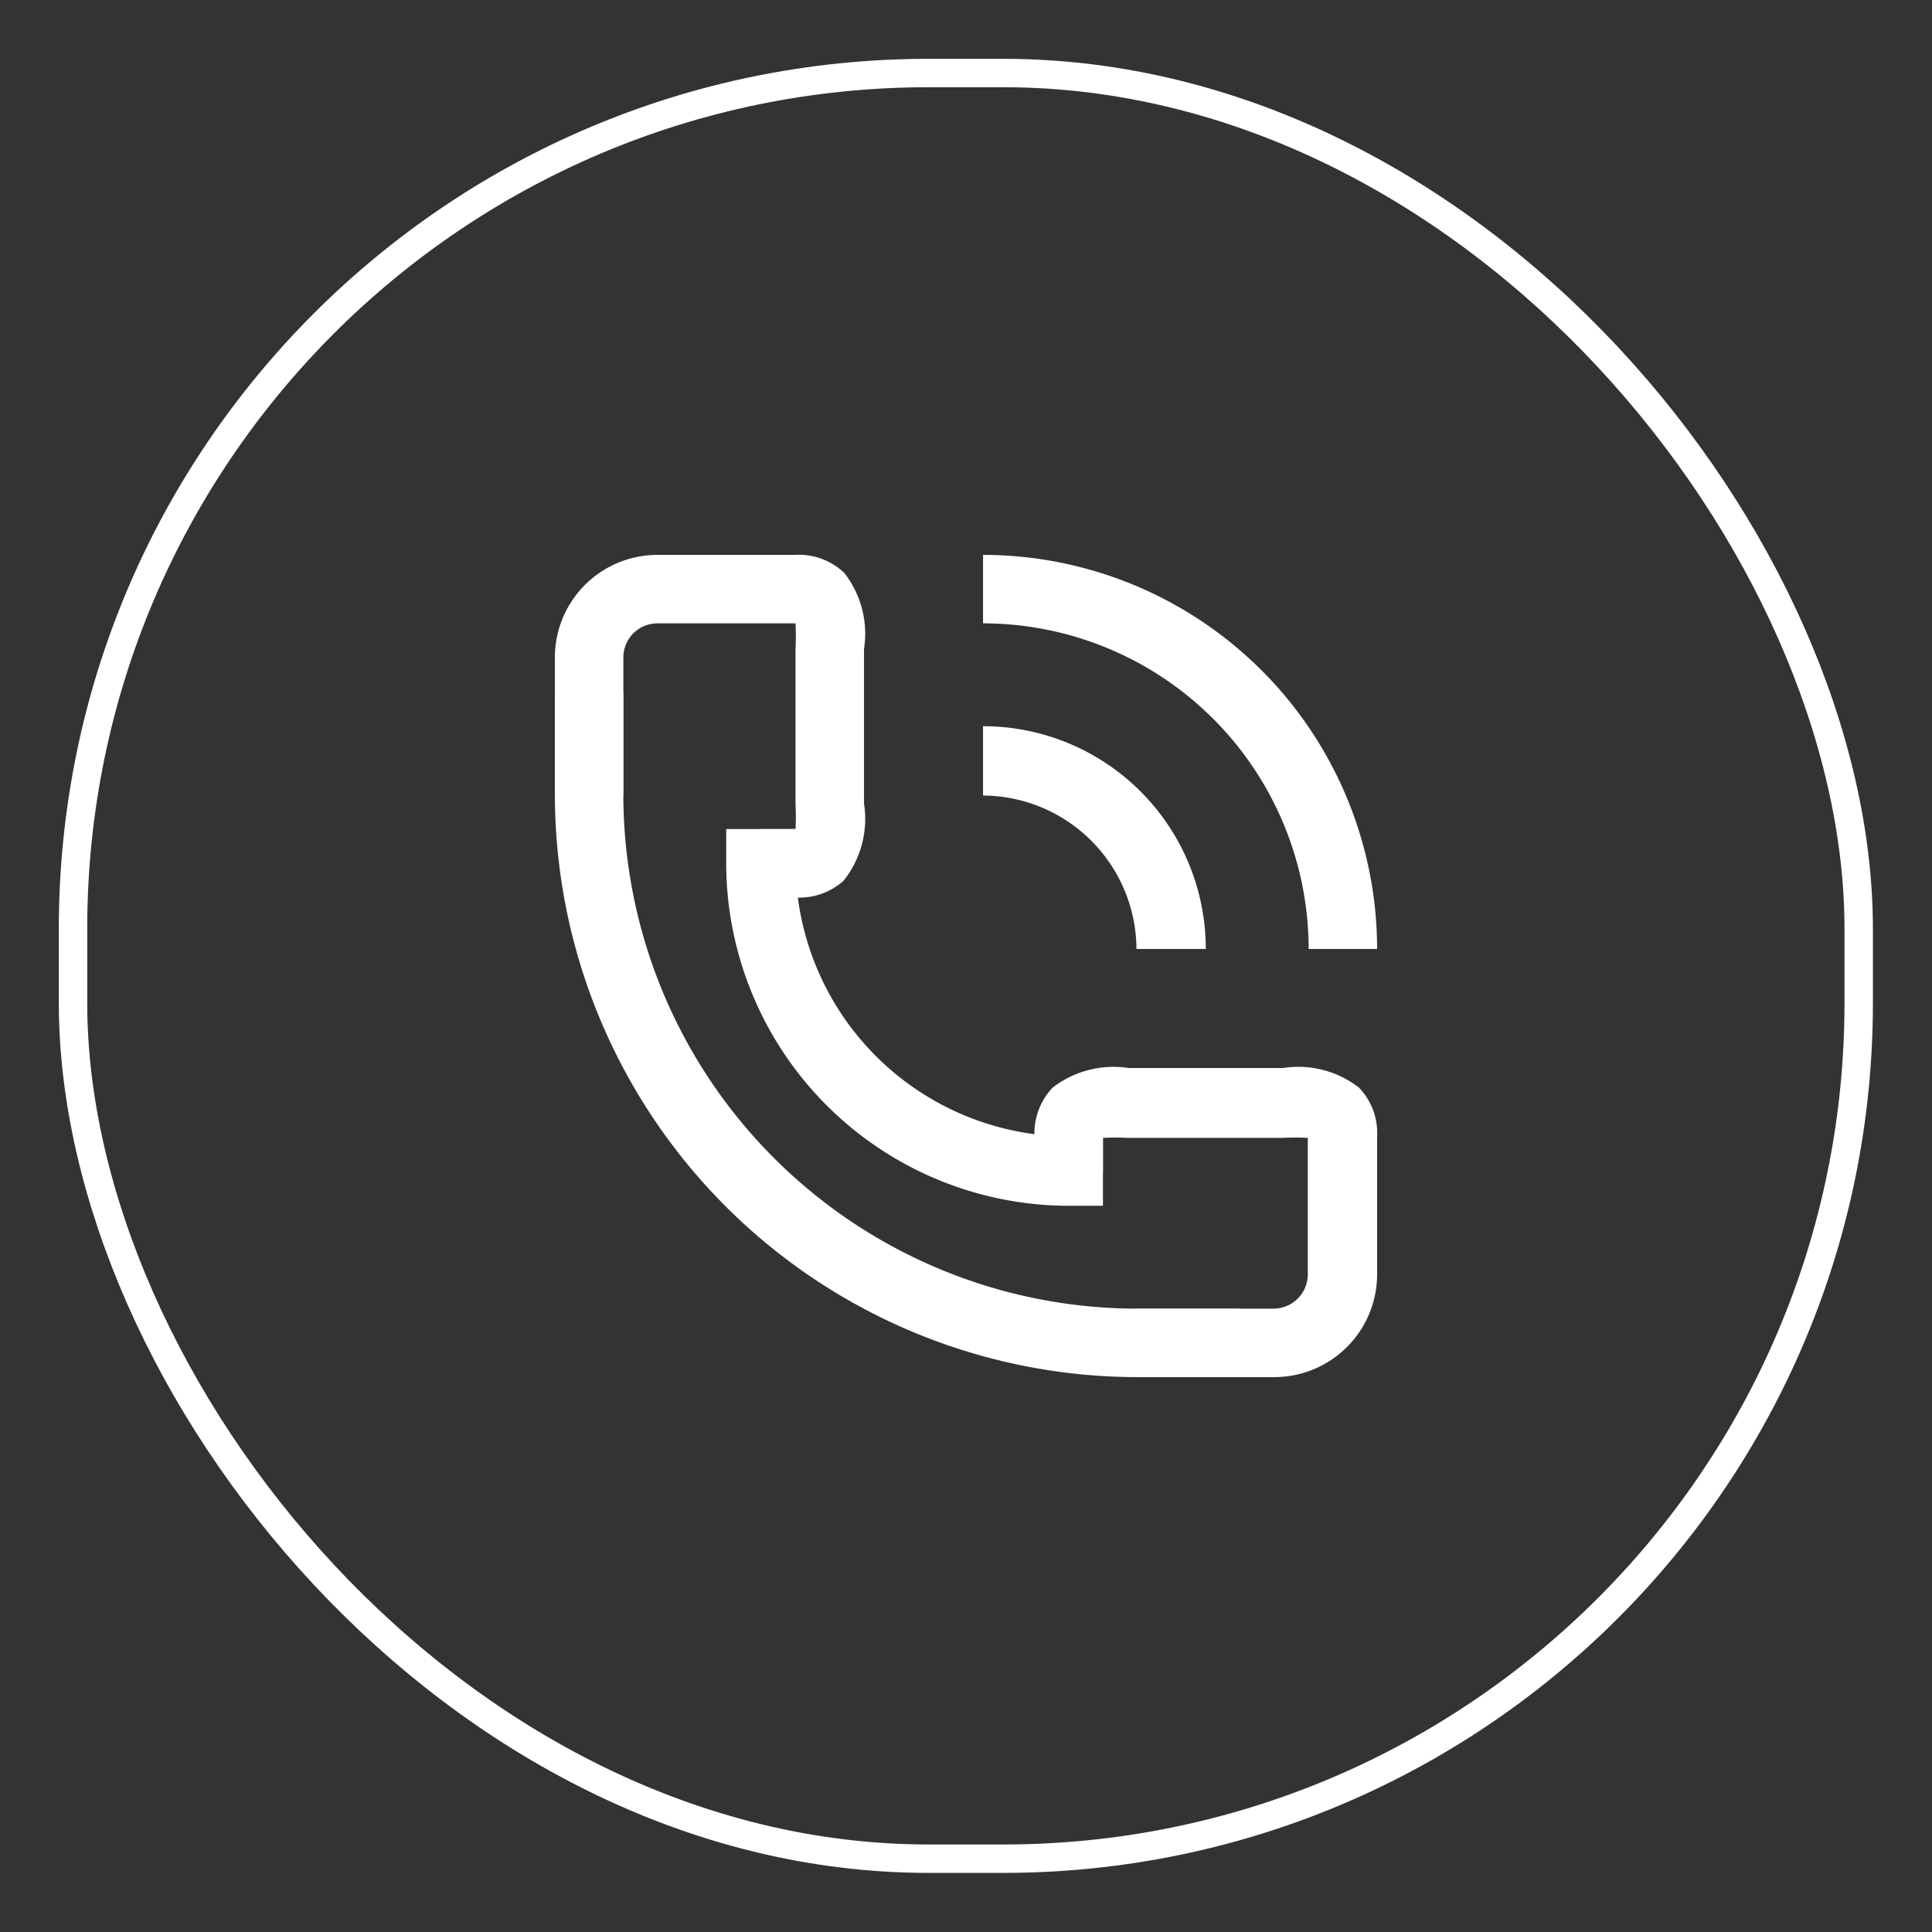
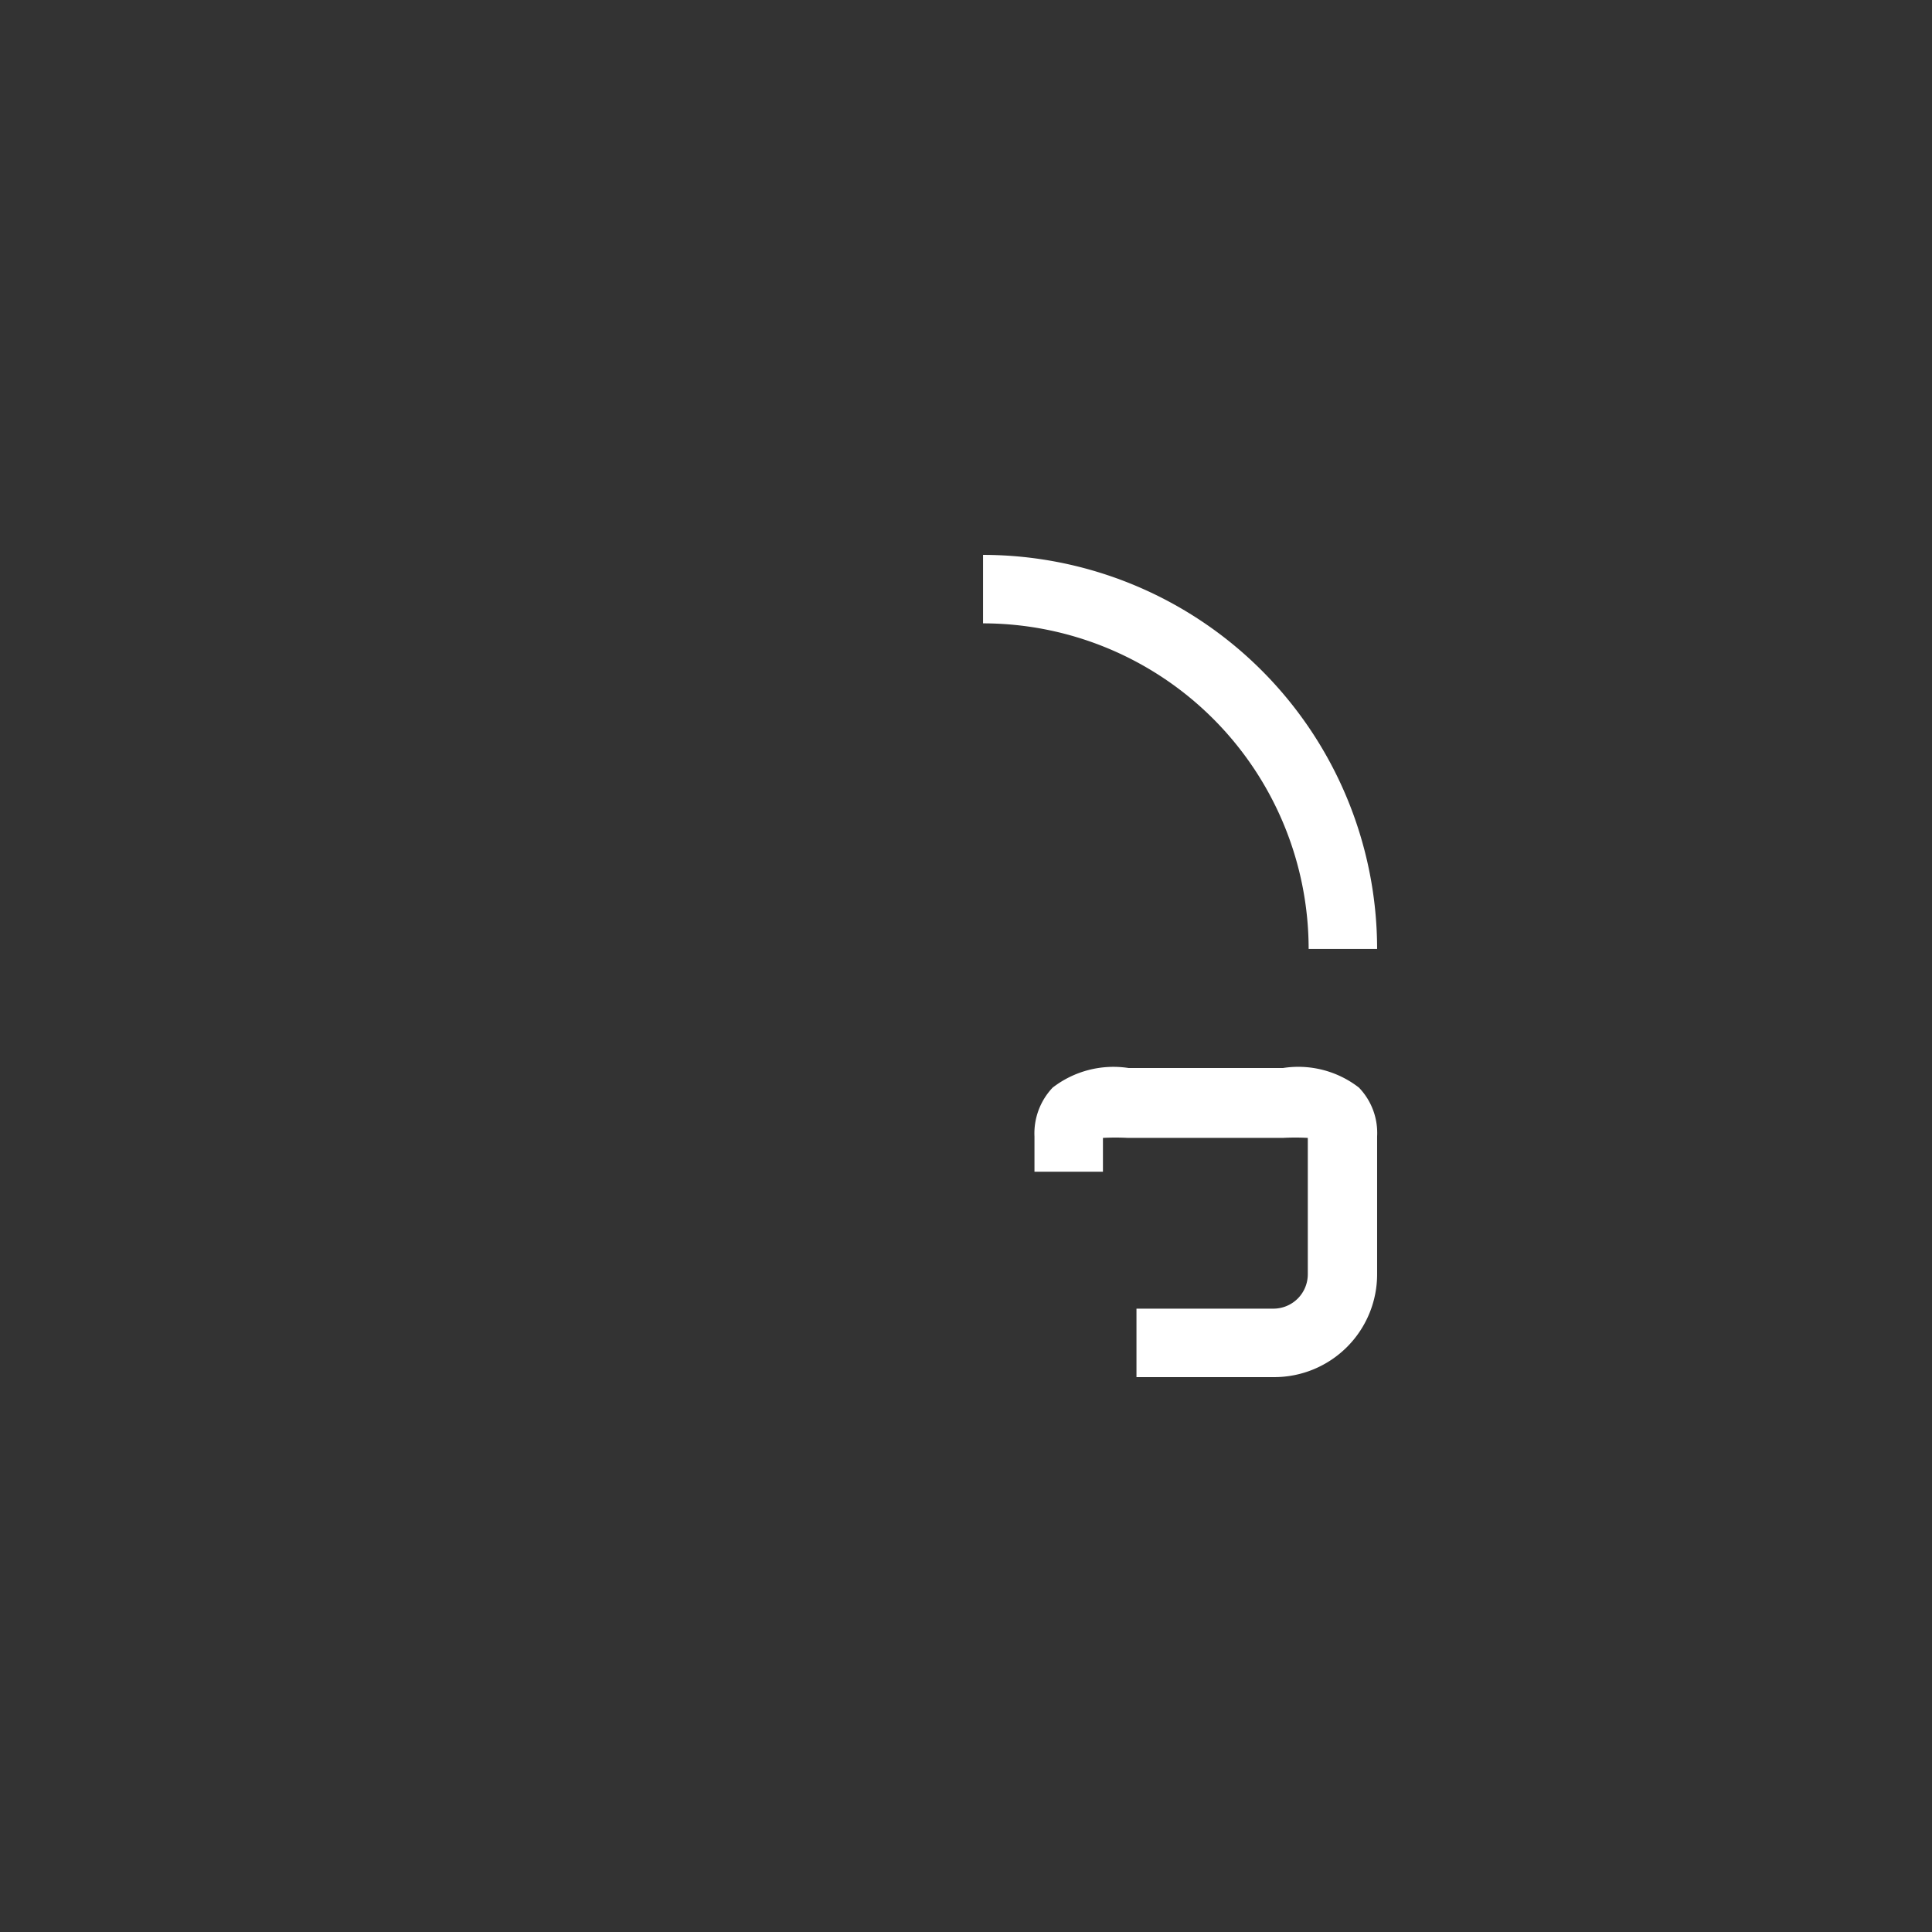
<svg xmlns="http://www.w3.org/2000/svg" viewBox="0 0 68 68">
  <rect x="0" y="0" width="68" height="68" fill="#333333" stroke="none" />
  <defs>
    <style>.cls-1{fill:none;stroke:#fff;stroke-miterlimit:10;}.cls-2{fill:#fff;}</style>
  </defs>
  <g id="Layer_2" data-name="Layer 2">
-     <rect class="cls-1" x="2.57" y="2.57" width="62.85" height="62.85" rx="30.12" />
-     <path class="cls-2" d="M38.82,42.44h-1.2A12.07,12.07,0,0,1,25.56,30.38v-1.2H28v1.2A9.66,9.66,0,0,0,37.62,40h1.2Z" />
-     <path class="cls-2" d="M28,31.59H26.76V29.18H28a8.35,8.35,0,0,0,0-.88V22.82a8.35,8.35,0,0,0,0-.88H23.14a1.2,1.2,0,0,0-1.2,1.2V28H19.53V23.14a3.61,3.61,0,0,1,3.61-3.61H28a2.3,2.3,0,0,1,1.72.64,3.47,3.47,0,0,1,.69,2.67v5.44A3.49,3.49,0,0,1,29.69,31,2.34,2.34,0,0,1,28,31.59Z" />
    <path class="cls-2" d="M44.85,48.47H40V46.06h4.82a1.21,1.21,0,0,0,1.21-1.2V40.05a8.29,8.29,0,0,0-.88,0H39.7a8.35,8.35,0,0,0-.88,0v1.19H36.41V40a2.34,2.34,0,0,1,.64-1.72,3.5,3.5,0,0,1,2.67-.69h5.44a3.48,3.48,0,0,1,2.67.69A2.3,2.3,0,0,1,48.47,40v4.83A3.62,3.62,0,0,1,44.85,48.47Z" />
-     <path class="cls-2" d="M43.65,48.47H40A20.52,20.52,0,0,1,19.53,28V24.35h2.41V28A18.1,18.1,0,0,0,40,46.06h3.62Z" />
    <path class="cls-2" d="M48.47,33.4H46.06A11.47,11.47,0,0,0,34.6,21.94V19.53A13.88,13.88,0,0,1,48.47,33.4Z" />
-     <path class="cls-2" d="M42.44,33.4H40A5.43,5.43,0,0,0,34.6,28V25.56A7.84,7.84,0,0,1,42.44,33.4Z" />
  </g>
</svg>